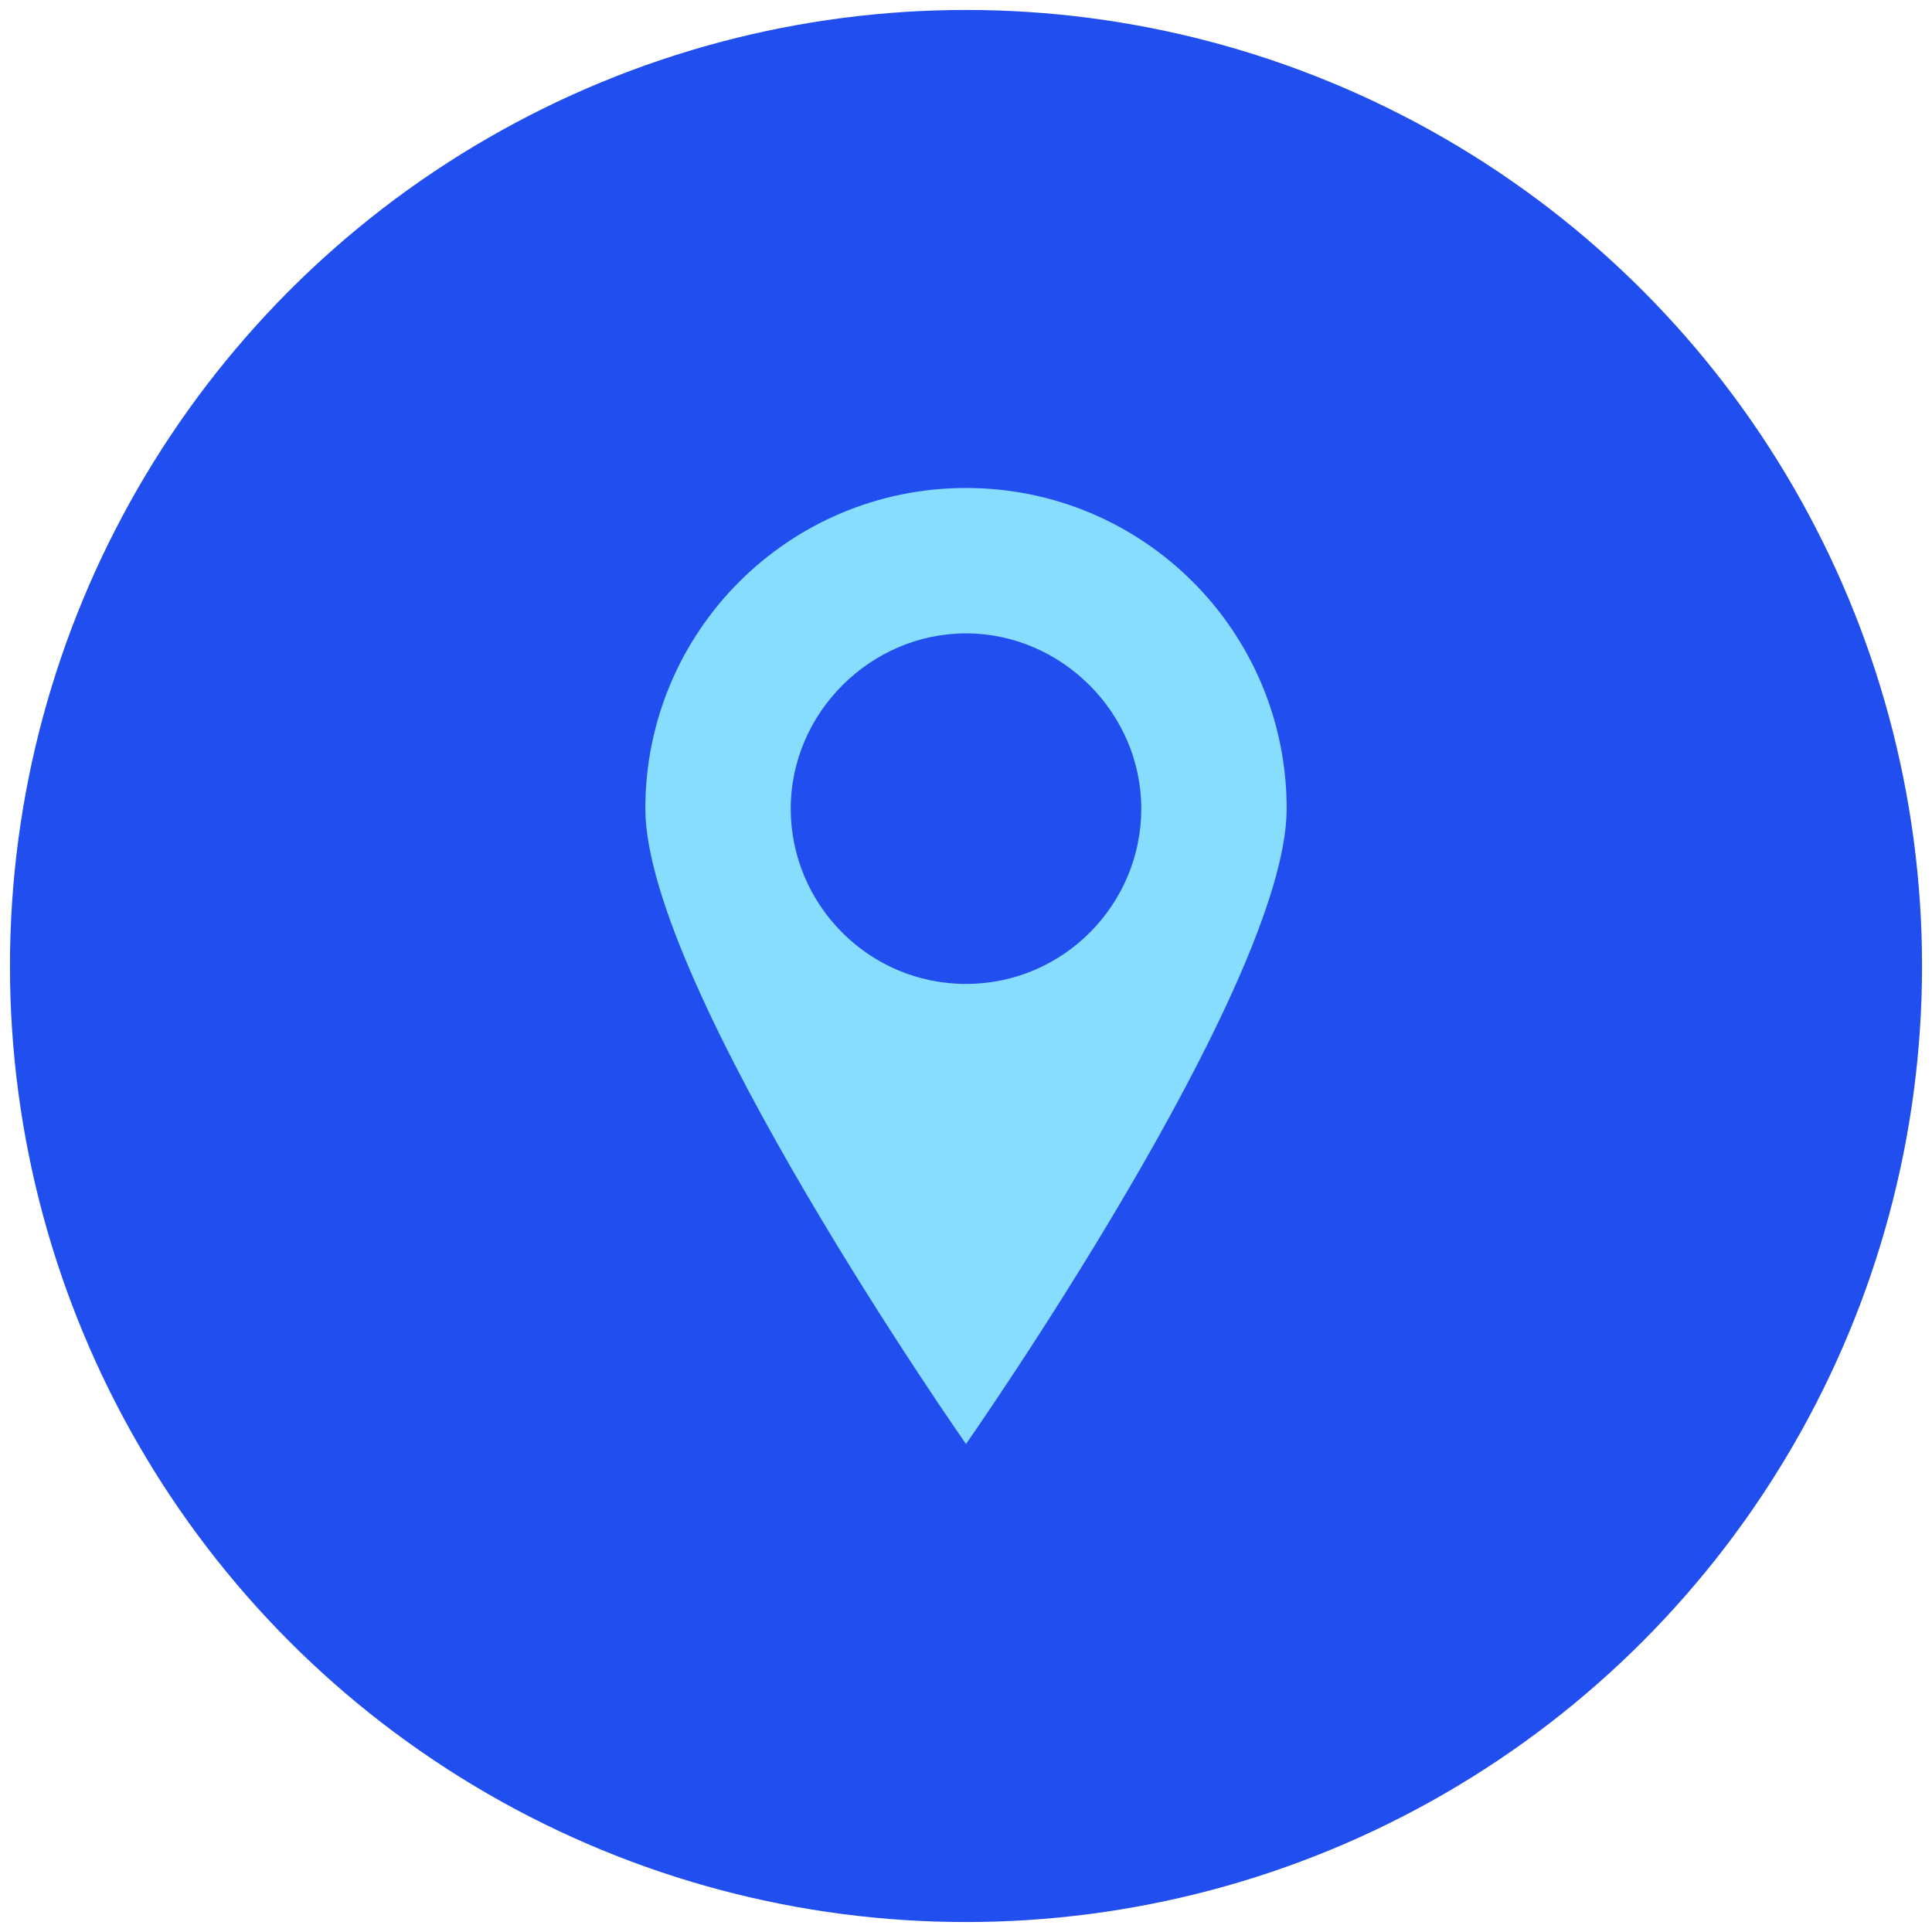
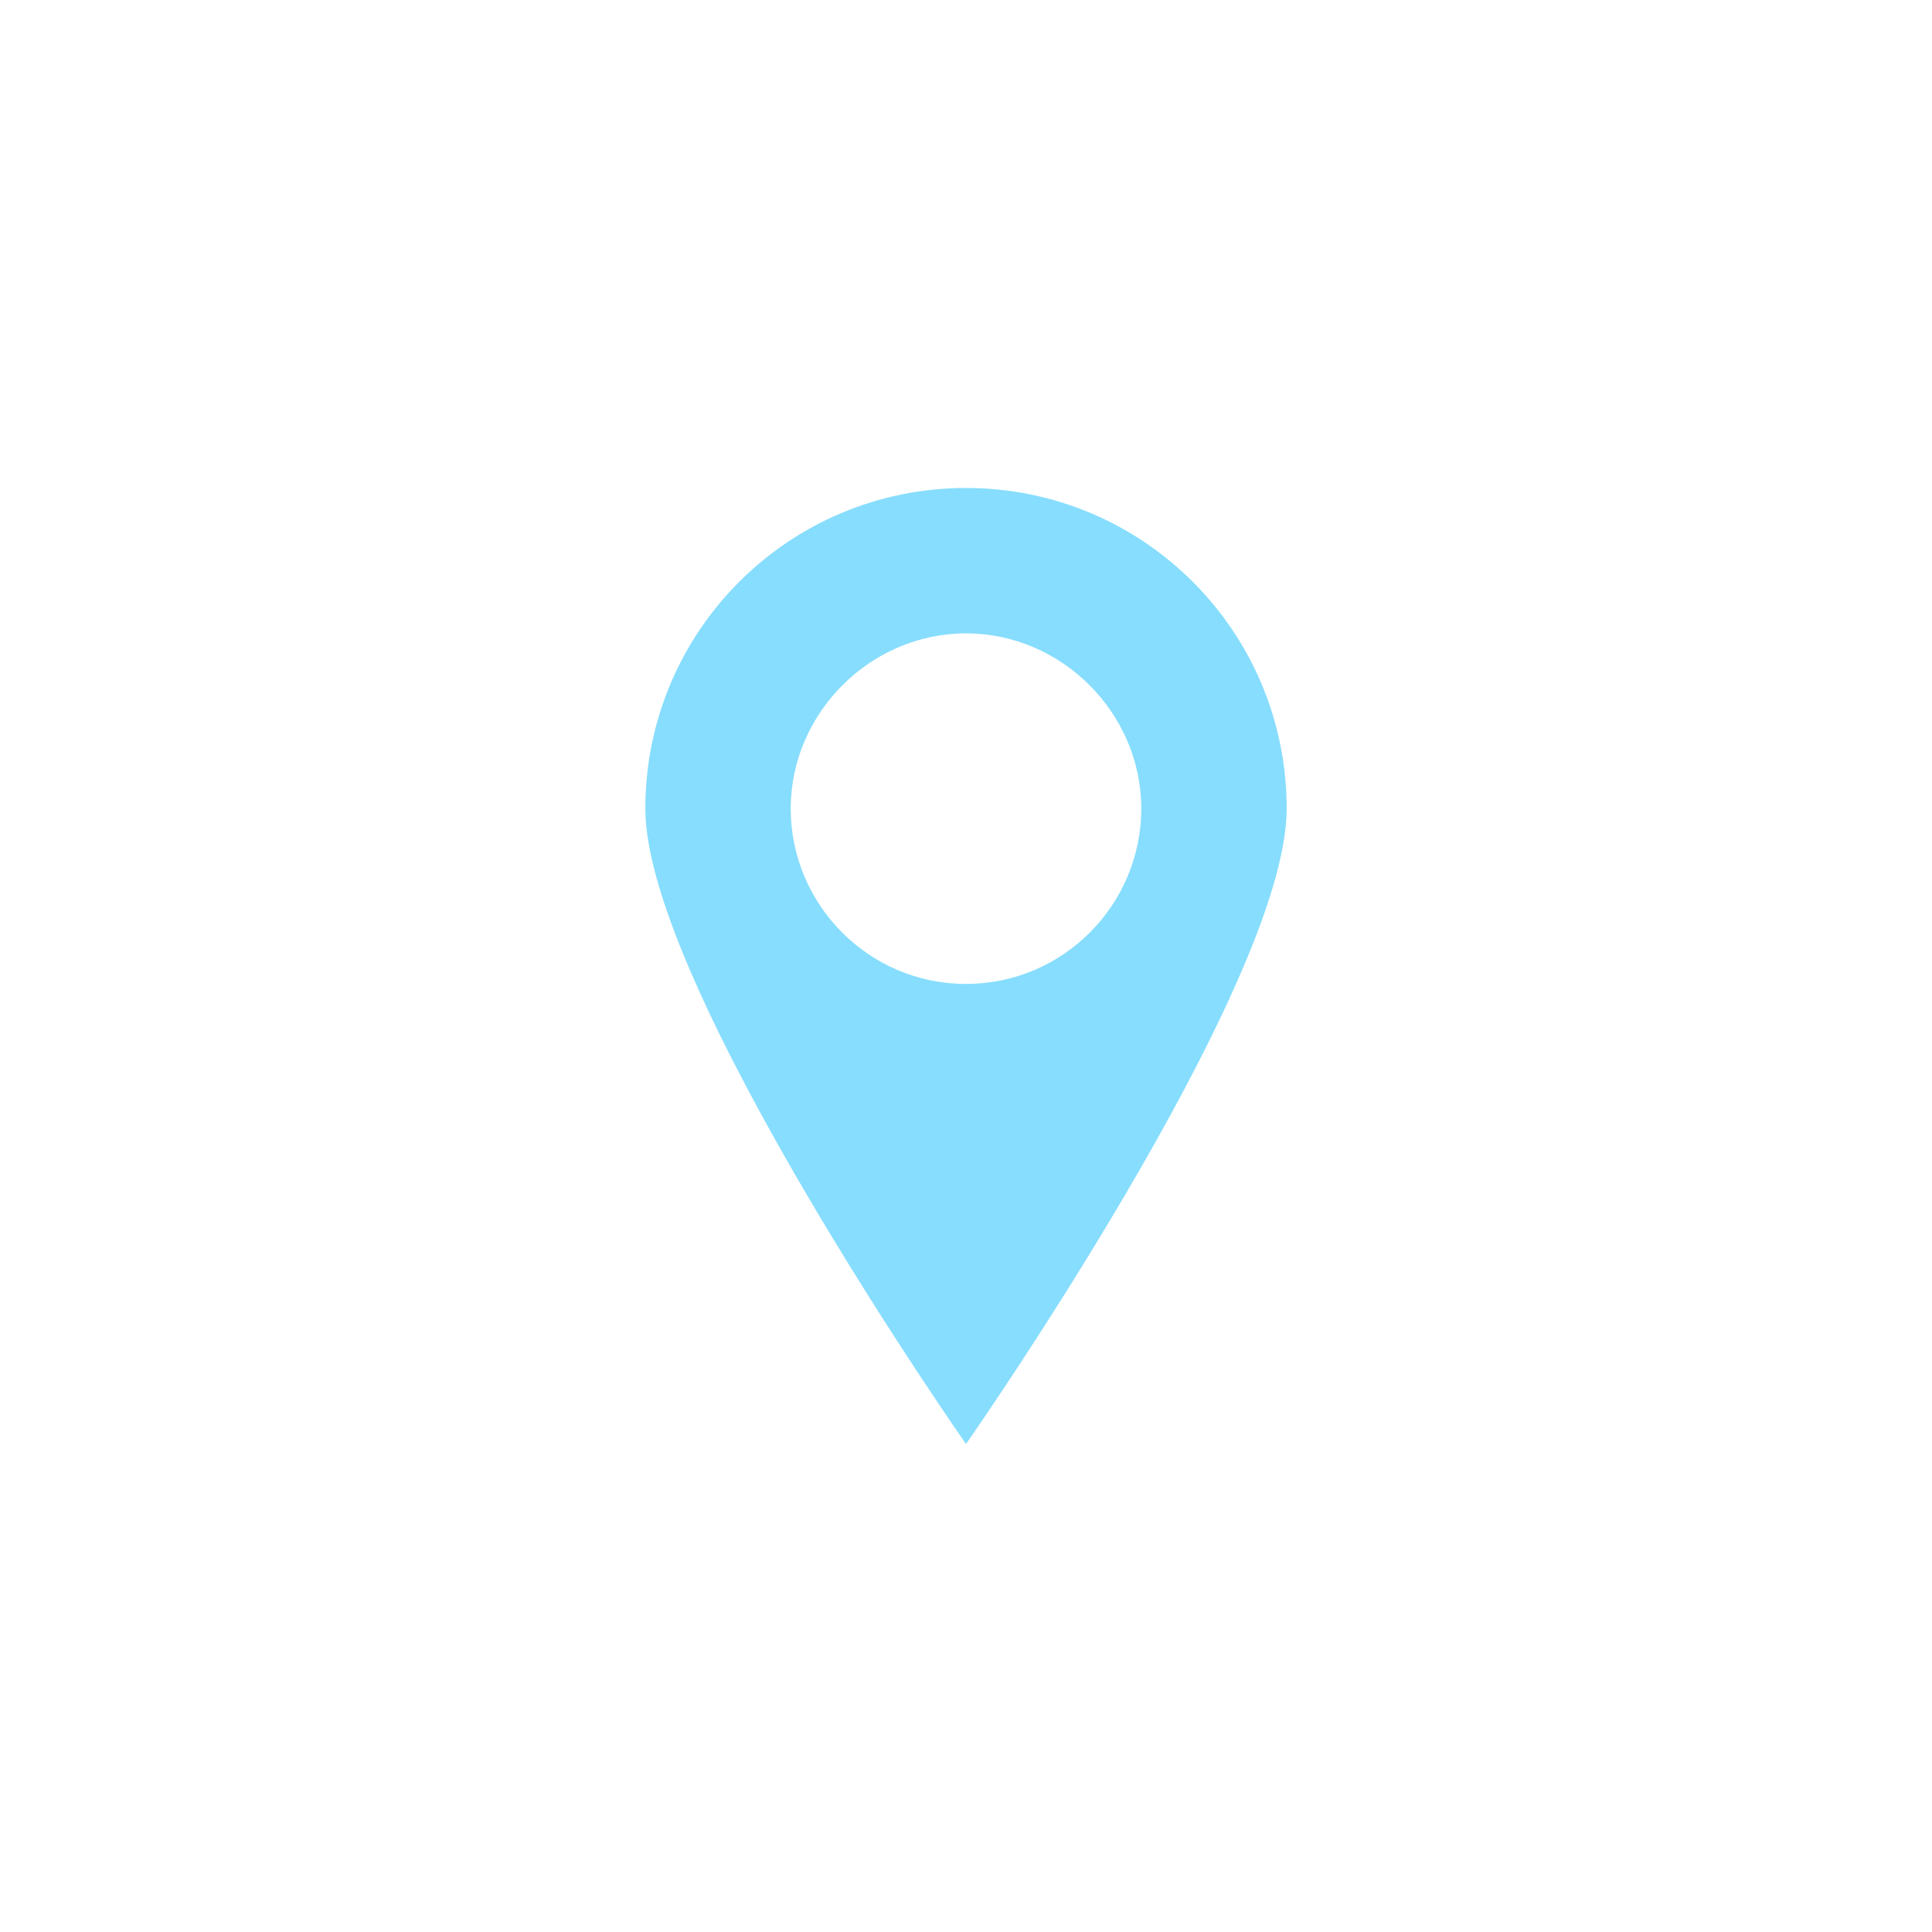
<svg xmlns="http://www.w3.org/2000/svg" id="SvgjsSvg1058" width="288" height="288" version="1.1">
  <defs id="SvgjsDefs1059" />
  <g id="SvgjsG1060">
    <svg viewBox="0 0 97 97" width="288" height="288">
-       <circle cx="48.5" cy="48.5" r="48" fill="#214eee" class="color4B83C1 svgShape" />
      <path fill="#87ddfd" d="M48.5 24.5c-8.9 0-16.1 7.2-16.1 16.1s16.1 31.9 16.1 31.9 16.1-23 16.1-31.9-7.2-16.1-16.1-16.1zm0 24.9c-4.9 0-8.8-4-8.8-8.8s4-8.8 8.8-8.8 8.8 4 8.8 8.8-3.9 8.8-8.8 8.8z" class="colorFFF svgShape" />
    </svg>
  </g>
</svg>